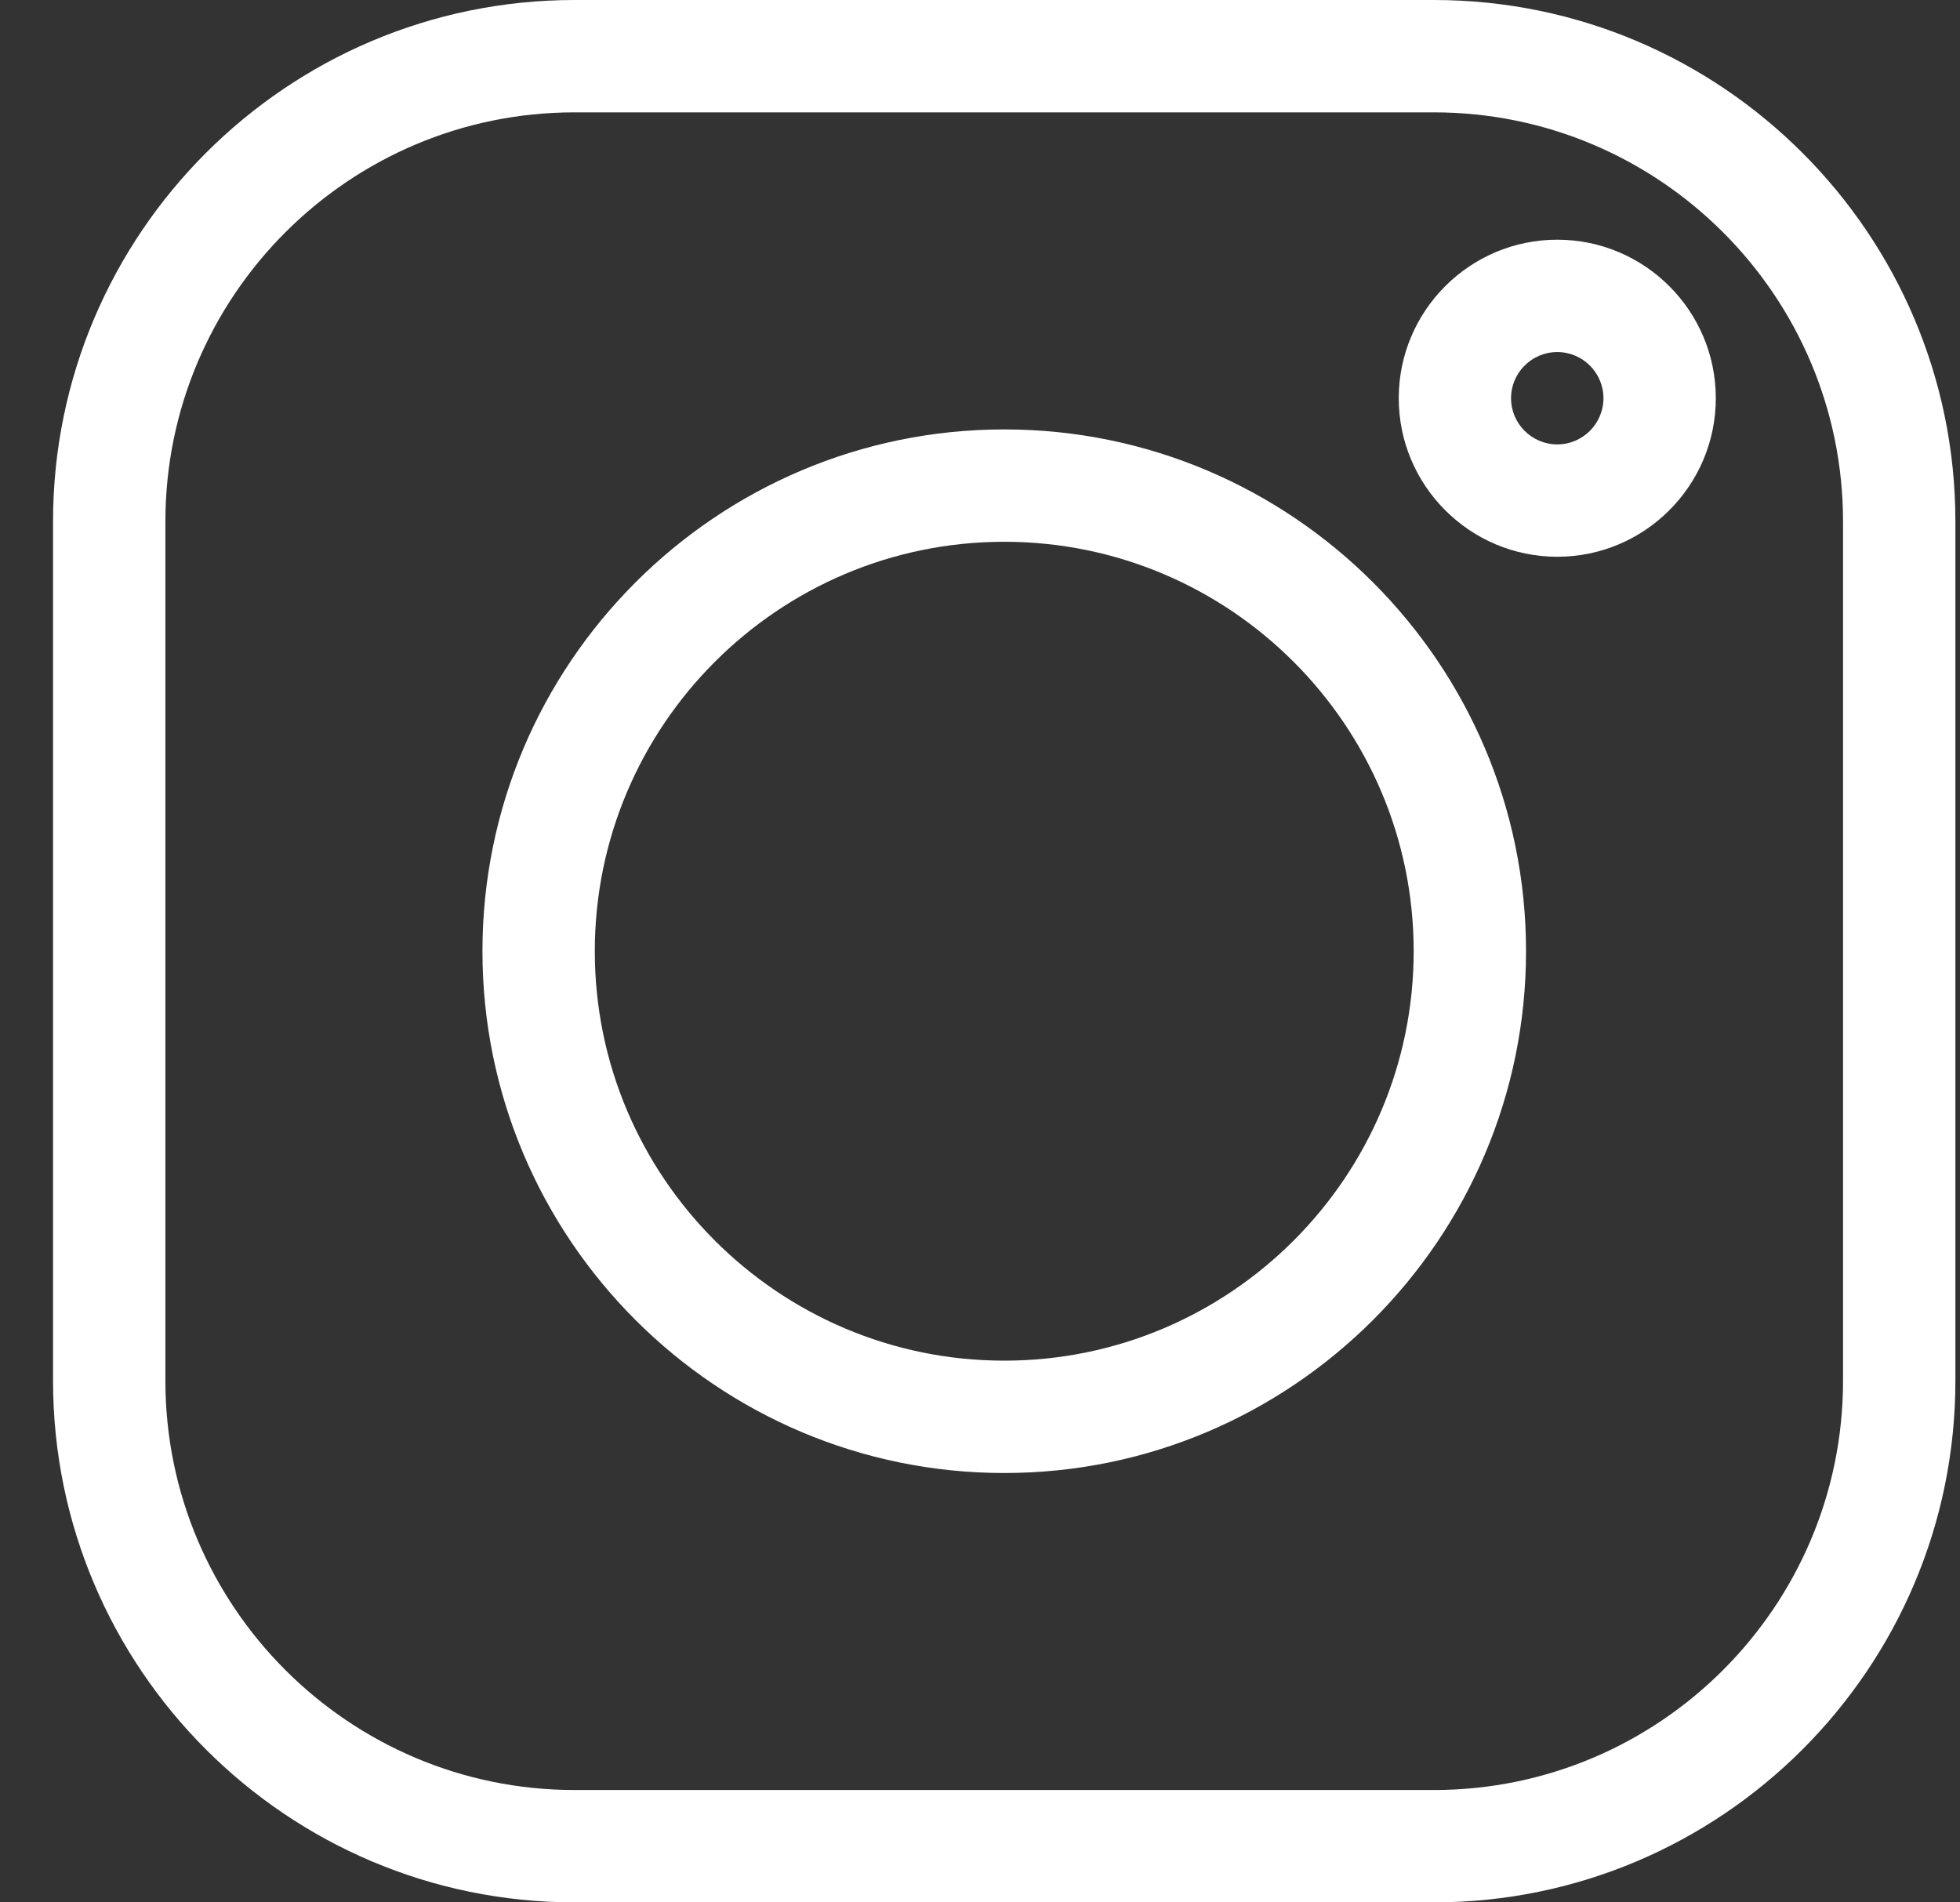
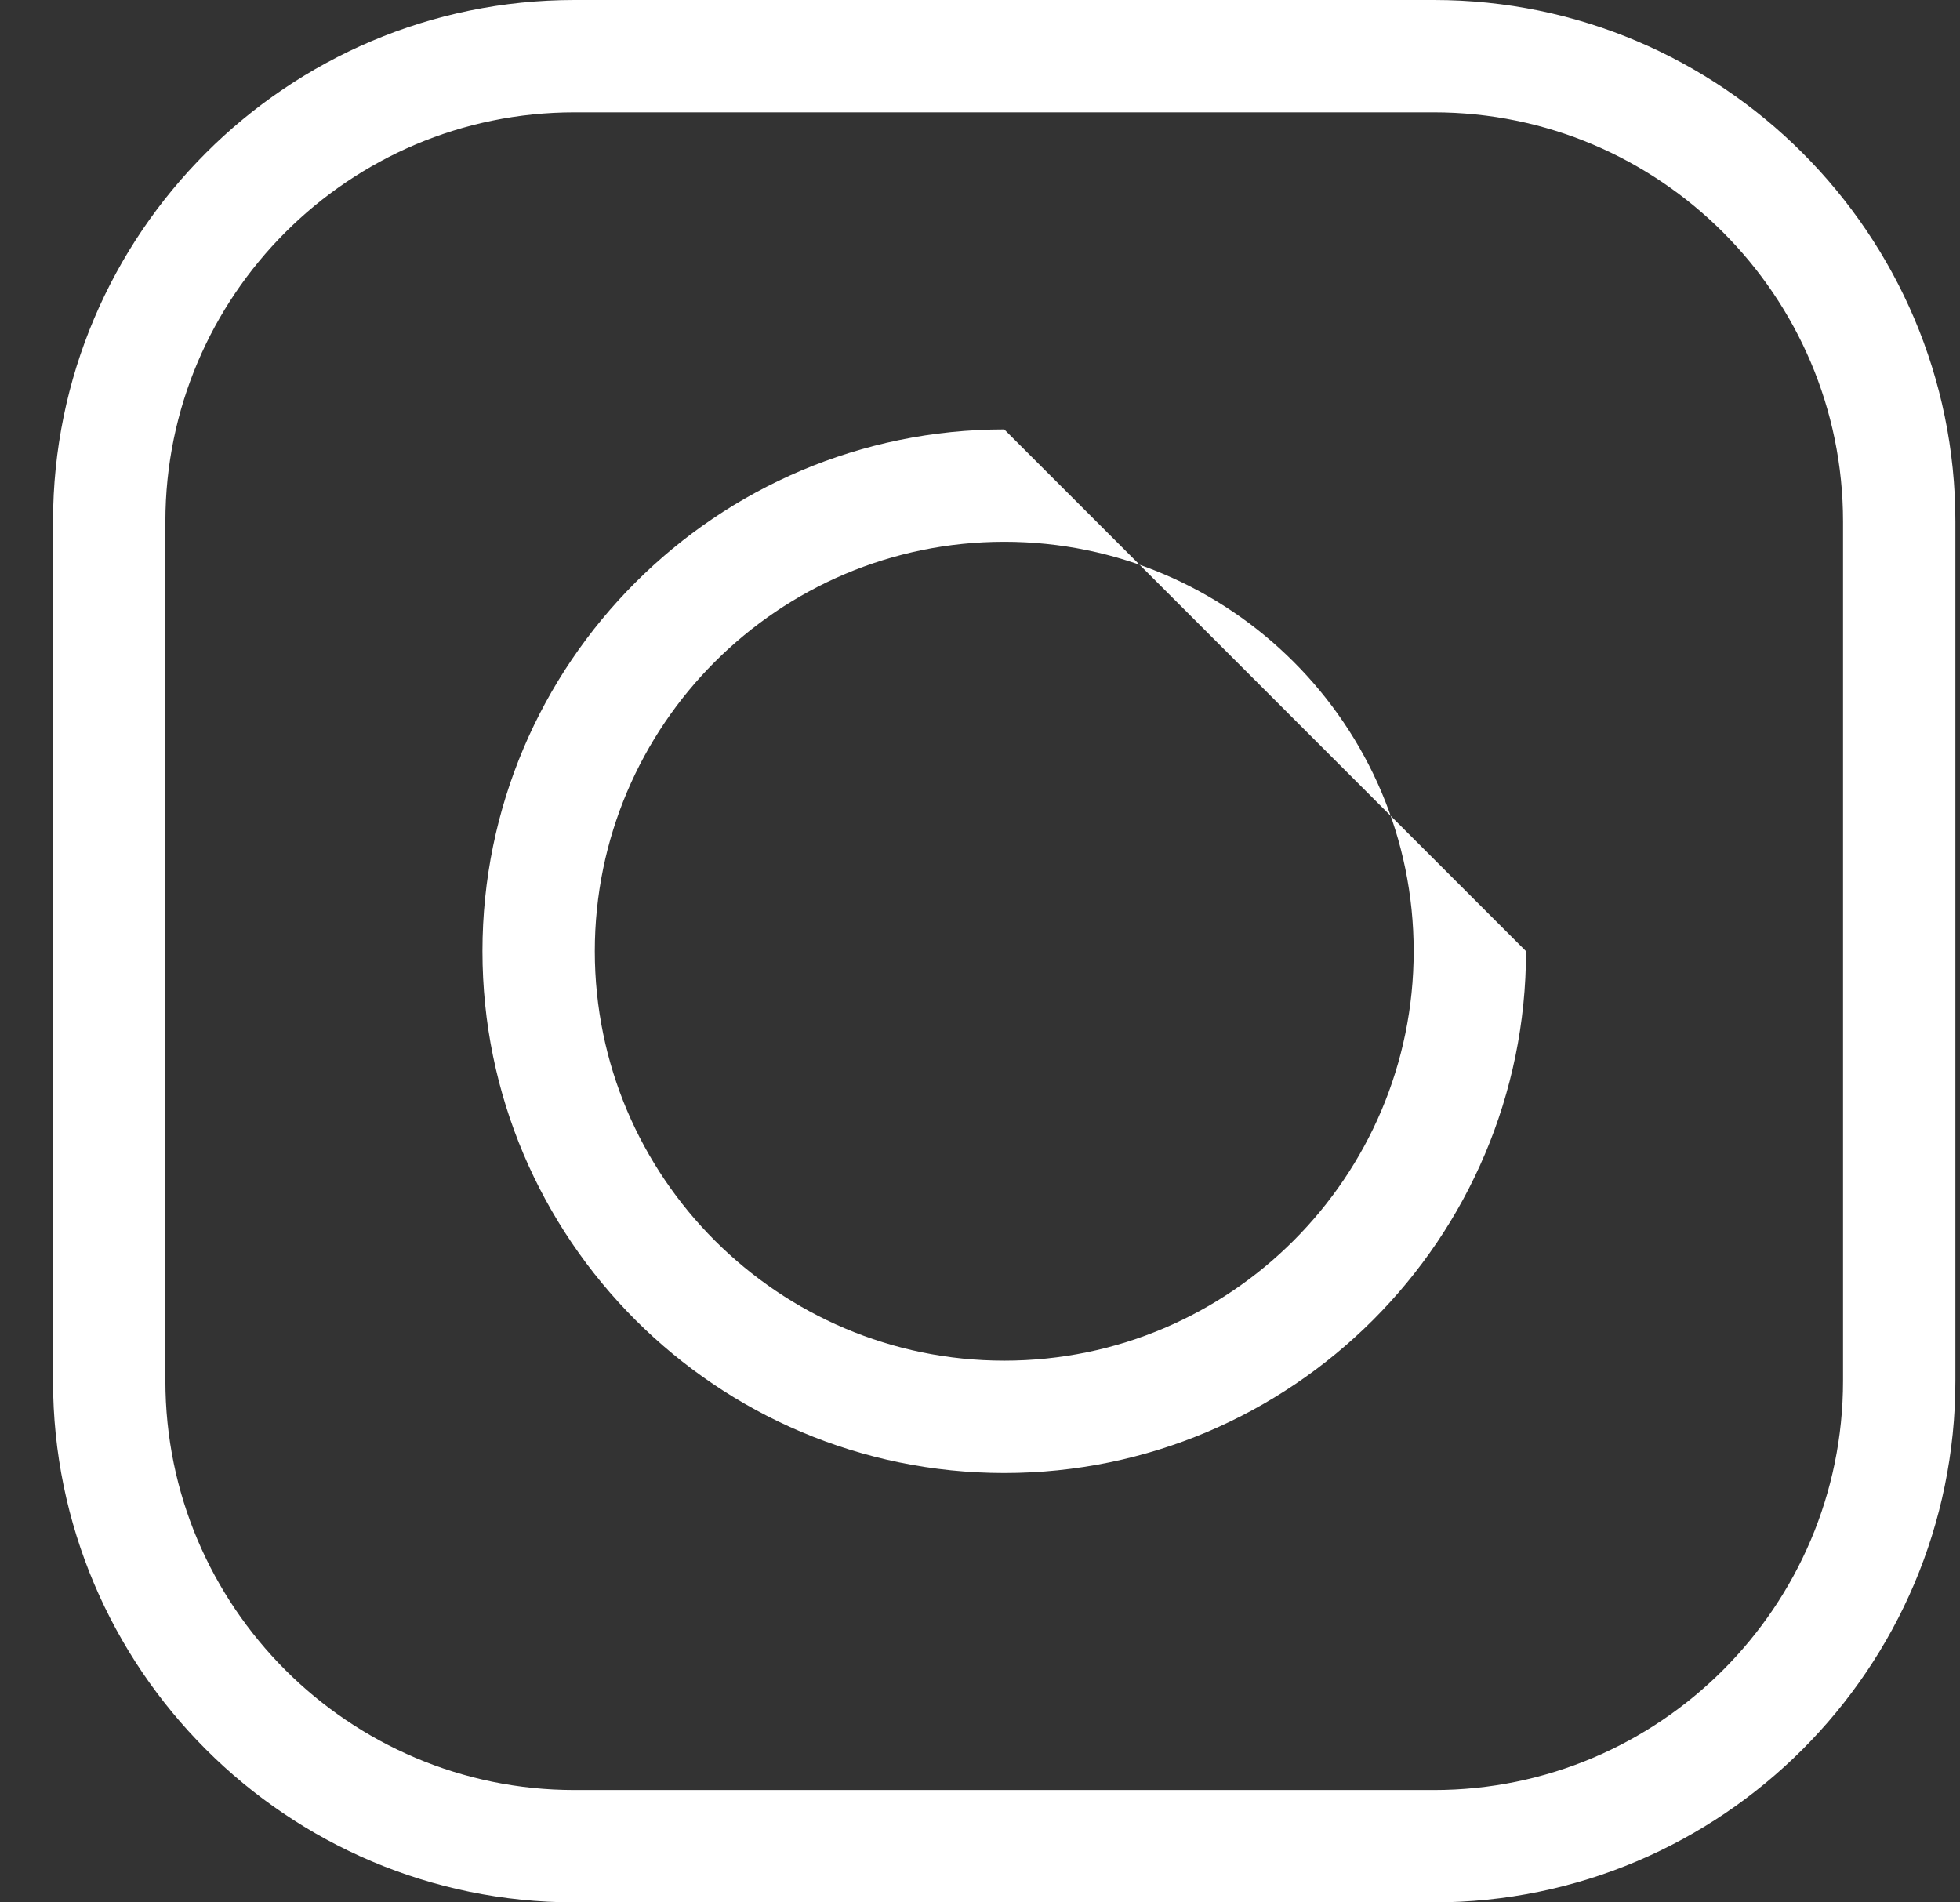
<svg xmlns="http://www.w3.org/2000/svg" width="34" height="33" viewBox="0 0 34 33" fill="none">
  <rect x="0" y="0" width="34" height="33" fill="#333333" stroke="none" />
  <path d="M24.874 0H9.966C4.978 0 0.92 4.058 0.92 9.046V23.953C0.92 28.942 4.978 33 9.966 33H24.874C29.862 33 33.92 28.942 33.92 23.953V9.046C33.92 4.058 29.862 0 24.874 0ZM31.971 23.953C31.971 27.867 28.787 31.051 24.874 31.051H9.966C6.053 31.051 2.869 27.867 2.869 23.953V9.046C2.869 5.133 6.053 1.949 9.966 1.949H24.874C28.787 1.949 31.971 5.133 31.971 9.046V23.953Z" fill="#FFFFFF" />
-   <path d="M17.421 7.449C12.43 7.449 8.369 11.51 8.369 16.5C8.369 21.491 12.43 25.552 17.421 25.552C22.411 25.552 26.472 21.491 26.472 16.5C26.472 11.509 22.411 7.449 17.421 7.449ZM17.421 23.603C13.504 23.603 10.318 20.417 10.318 16.5C10.318 12.584 13.504 9.398 17.421 9.398C21.337 9.398 24.523 12.584 24.523 16.5C24.523 20.417 21.337 23.603 17.421 23.603Z" fill="#FFFFFF" />
-   <path d="M27.014 4.158C25.497 4.158 24.264 5.391 24.264 6.908C24.264 8.424 25.497 9.658 27.014 9.658C28.53 9.658 29.764 8.424 29.764 6.908C29.764 5.391 28.53 4.158 27.014 4.158ZM27.014 7.709C26.572 7.709 26.212 7.349 26.212 6.908C26.212 6.466 26.572 6.107 27.014 6.107C27.455 6.107 27.815 6.466 27.815 6.908C27.815 7.349 27.455 7.709 27.014 7.709Z" fill="#FFFFFF" />
+   <path d="M17.421 7.449C12.43 7.449 8.369 11.51 8.369 16.5C8.369 21.491 12.43 25.552 17.421 25.552C22.411 25.552 26.472 21.491 26.472 16.5ZM17.421 23.603C13.504 23.603 10.318 20.417 10.318 16.5C10.318 12.584 13.504 9.398 17.421 9.398C21.337 9.398 24.523 12.584 24.523 16.5C24.523 20.417 21.337 23.603 17.421 23.603Z" fill="#FFFFFF" />
</svg>